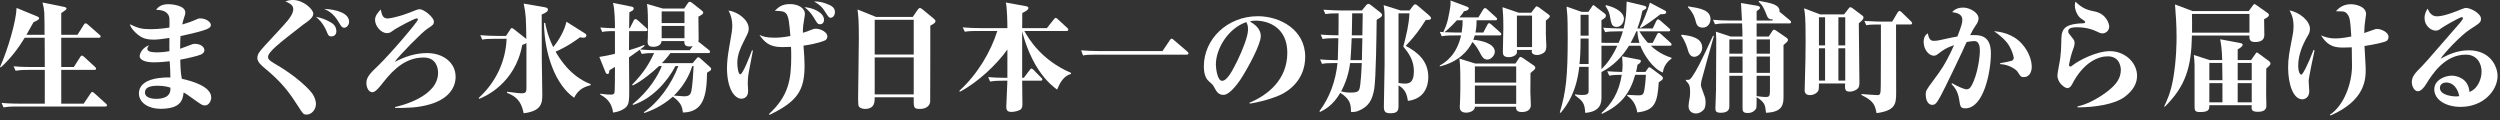
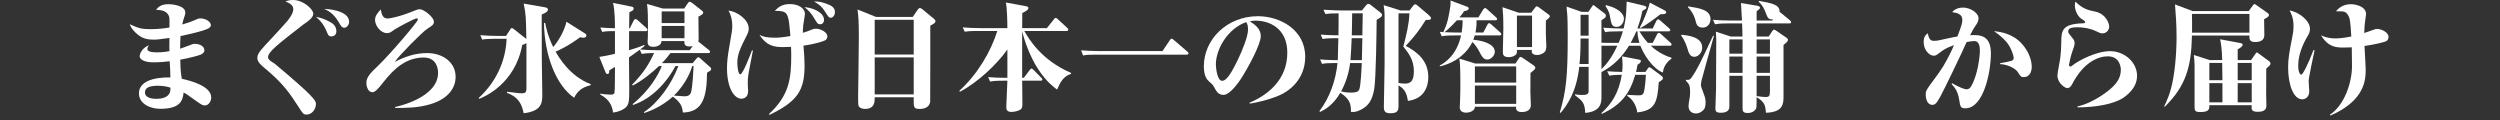
<svg xmlns="http://www.w3.org/2000/svg" width="458" height="22" viewBox="0 0 458 22" fill="none">
  <rect x="0" y="0" width="458" height="22" fill="#333333" stroke="none" />
-   <path d="M457.552 13.926C457.552 16.522 455 19.58 450.798 19.58C448.092 19.58 445.958 18.282 445.958 16.368C445.958 14.652 447.916 13.86 449.148 13.86C450.05 13.86 452.206 14.322 452.404 16.83C453.724 16.434 454.626 14.674 454.626 13.112C454.626 11.638 453.79 10.01 451.744 10.01C447.806 10.01 445.54 13.684 444.44 15.444C444.11 15.994 443.516 16.72 442.966 16.72C442.306 16.72 441.844 15.818 441.844 15.026C441.844 13.992 442.482 13.354 443.67 12.166C444.55 11.286 448.048 7.15 448.796 6.336C450.666 4.224 451.216 3.608 451.216 3.322C451.216 3.212 451.128 3.146 450.996 3.146C450.622 3.146 447.608 4.884 447.3 5.126C446.882 5.456 446.662 5.61 446.222 5.61C445.342 5.61 444.176 4.708 444.176 3.322C444.176 2.442 444.55 1.892 444.748 1.584C445.012 2.156 445.386 2.992 446.464 2.992C447.784 2.992 450.072 2.046 451.04 1.65C451.59 1.43 451.7 1.452 451.81 1.452C452.558 1.452 454.516 2.42 454.516 3.432C454.516 4.092 454.296 4.224 452.492 5.39C450.82 6.446 447.63 9.878 447.124 10.758C448.422 10.054 450.094 9.218 452.294 9.218C456.21 9.218 457.552 12.166 457.552 13.926ZM450.534 17.6C450.072 15.444 448.796 15.114 448.158 15.114C447.608 15.114 446.992 15.4 446.992 16.104C446.992 17.6 449.808 17.666 449.874 17.666C450.204 17.666 450.336 17.644 450.534 17.6Z" fill="white" />
  <path d="M437.576 6.732C437.576 7.238 437.312 7.436 437.224 7.502C436.85 7.744 434.848 8.184 433.176 8.426C433.198 9.086 433.396 12.012 433.396 12.606C433.396 14.432 433.396 18.348 426.95 21.164L426.84 21.01C429.458 19.316 430.888 15.18 430.888 12.078C430.888 11.814 430.866 9.988 430.844 8.668C430.536 8.668 430.008 8.712 429.304 8.712C427.918 8.712 426.51 8.602 425.212 6.468C425.586 6.644 426.444 7.04 427.852 7.04C428.028 7.04 429.04 7.04 430.756 6.688C430.58 3.872 430.536 3.19 430.008 2.552C429.59 2.046 429.304 2.068 427.94 2.068C428.248 1.716 429.062 0.77 430.668 0.77C431.46 0.77 433.462 1.122 433.462 2.596C433.462 2.706 433.286 3.872 433.264 4.092C433.198 4.532 433.154 5.016 433.132 6.05C433.308 5.984 434.628 5.522 434.892 5.434C435.112 5.346 435.266 5.302 435.464 5.302C436.3 5.302 437.576 5.94 437.576 6.732ZM424.024 9.24C423.826 10.12 422.946 14.278 422.946 14.828C422.946 15.136 423.056 16.434 423.056 16.72C423.056 17.886 422.22 18.194 421.78 18.194C420.13 18.194 419.184 15.444 419.184 12.364C419.184 10.714 419.404 9.57 419.91 6.974C420.042 6.358 420.174 5.676 420.174 4.752C420.174 3.234 419.712 2.398 419.448 1.914C421.252 2.222 423.188 3.828 423.188 5.28C423.188 5.874 422.968 6.27 422.748 6.622C421.846 8.14 421.032 10.076 421.032 12.012C421.032 13.222 421.384 13.684 421.604 13.684C421.846 13.684 422.814 11.858 423.848 9.13L424.024 9.24Z" fill="white" />
  <path d="M415.95 11.638C415.95 11.814 415.862 11.924 415.73 12.056C415.334 12.408 415.29 12.452 415.18 12.562C415.18 13.2 415.158 16.39 415.158 17.116C415.158 17.424 415.202 19.008 415.202 19.36C415.202 19.712 415.136 20.482 413.662 20.482C412.386 20.482 412.452 19.998 412.518 19.272H404.752C404.752 19.976 404.752 20.526 403.08 20.526C402.046 20.526 402.046 20.24 402.046 19.294V11.99C402.046 11.242 401.98 10.912 401.914 10.076L404.796 11H407.106C407.062 8.91 406.864 7.898 406.732 7.194L410.274 7.854C410.736 7.942 410.846 8.008 410.846 8.184C410.846 8.536 410.406 8.778 409.944 9.042V11H412.408L413.156 9.922C413.222 9.812 413.354 9.614 413.464 9.614C413.574 9.614 413.706 9.746 413.882 9.878L415.686 11.198C415.818 11.286 415.95 11.462 415.95 11.638ZM412.518 14.696V11.528H409.944V14.696H412.518ZM412.518 18.744V15.224H409.944V18.744H412.518ZM407.15 14.696C407.15 13.442 407.128 12.76 407.106 11.528H404.752V14.696H407.15ZM407.15 18.744V15.224H404.752V18.744H407.15ZM415.664 2.772C415.664 3.058 415.202 3.3 414.784 3.52C414.784 3.982 414.828 6.006 414.828 6.424C414.828 7.48 413.926 7.7 413.112 7.7C412.034 7.7 412.078 7.018 412.1 6.512H401.562C401.452 12.32 400.418 15.752 396.634 19.514H396.458C396.81 18.81 397.668 17.094 398.13 14.388C398.724 11 398.746 7.656 398.746 6.754C398.746 4.488 398.592 2.464 398.46 0.814L401.672 2.024H411.968L412.65 1.1C412.782 0.902 412.892 0.748 413.024 0.748C413.156 0.748 413.332 0.924 413.442 0.99L415.334 2.31C415.642 2.53 415.664 2.64 415.664 2.772ZM412.1 5.984V2.552H401.562C401.584 3.476 401.606 4.576 401.584 5.984H412.1Z" fill="white" />
  <path d="M391.508 13.882C391.508 15.202 390.892 16.478 389.286 17.71C387.394 19.14 383.72 19.668 380.596 19.668V19.492C382.136 19.184 384.204 18.194 386.162 16.676C387.746 15.444 388.538 14.3 388.538 12.782C388.538 12.496 388.45 10.318 386.14 10.318C384.446 10.318 381.696 11.352 379.584 15.488C379.32 15.994 378.968 16.148 378.748 16.148C378.308 16.148 376.922 15.246 376.922 13.816C376.922 13.31 377.384 11.176 377.428 10.736C377.538 9.856 377.626 8.734 377.626 7.81C377.648 5.698 377.648 4.378 381.63 4.268C381.718 4.268 382.004 4.246 382.004 4.048C382.004 3.894 381.938 3.85 381.234 3.388C380.596 2.948 380.112 1.826 380.112 1.012C380.112 0.682 380.156 0.506 380.222 0.308C381.564 1.628 382.576 1.87 383.698 2.09C385.92 2.508 386.404 4.422 386.404 4.84C386.404 5.742 385.656 6.116 385.172 6.116C384.798 6.116 384.512 5.962 384.116 5.764C382.62 5.038 381.08 4.994 380.596 4.994C379.166 4.994 378.902 5.302 378.902 5.764C378.902 6.006 378.924 6.05 379.584 6.864C379.914 7.26 380.068 7.458 380.068 7.898C380.068 8.316 379.914 8.712 379.584 9.636C379.364 10.274 379.034 11.748 379.034 11.924C379.034 12.144 379.276 12.188 379.298 12.188C379.43 12.188 379.628 12.034 379.694 11.968C380.816 11.066 384.072 9.372 386.558 9.372C389.198 9.372 391.508 11.396 391.508 13.882Z" fill="white" />
  <path d="M372.214 12.254C372.214 12.936 371.95 14.124 370.74 14.124C370.256 14.124 370.19 14.036 369.596 13.112C369.376 12.782 368.122 11.814 366.428 11.748V11.572C367.066 11.484 368.232 11.242 368.54 11.132C368.804 11.044 368.914 10.824 368.914 10.582C368.914 10.252 368.474 8.778 367.616 7.722C366.868 6.82 365.9 6.138 365.284 5.698C366.428 5.83 368.738 6.116 370.454 8.074C371.818 9.614 372.214 11.242 372.214 12.254ZM364.734 9.768C364.734 13.156 363.414 19.844 360.048 19.844C359.168 19.844 359.124 19.536 358.926 18.282C358.684 16.632 358.002 15.906 357.518 15.4L357.628 15.246C358.816 15.95 359.96 16.368 360.246 16.368C360.664 16.368 360.906 16.17 361.148 15.752C362.358 13.618 362.71 10.274 362.71 9.35C362.71 8.844 362.71 7.524 361.698 7.524C361.39 7.524 360.84 7.59 360.29 7.7C360.136 7.986 359.564 9.262 359.454 9.526C359.08 10.34 356.242 16.28 355.516 17.6C354.724 19.03 354.504 19.206 353.976 19.206C353.03 19.206 352.788 17.952 352.788 17.38C352.788 16.632 352.876 16.5 354.152 14.784C355.802 12.562 356.242 11.88 357.386 9.57C357.562 9.196 357.76 8.778 357.98 8.272C356.44 8.8 355.978 9.174 355.054 9.878C354.878 10.01 354.636 10.208 354.284 10.208C353.382 10.208 352.414 9.086 352.414 7.7C352.414 6.688 352.81 6.38 353.162 6.094C353.382 7.106 353.624 7.48 354.262 7.48C354.548 7.48 354.922 7.458 355.186 7.392C355.956 7.238 357.606 6.842 358.596 6.688C359.388 4.62 359.498 4.202 359.498 3.63C359.498 2.486 358.332 2.332 357.628 2.222C358.112 1.65 358.86 1.386 359.63 1.386C360.862 1.386 362.468 2.288 362.468 3.388C362.468 3.872 362.204 4.312 361.874 4.774C361.522 5.28 361.456 5.412 360.928 6.446C362.534 6.38 364.734 6.292 364.734 9.768Z" fill="white" />
-   <path d="M341.392 3.212C341.392 3.498 341.194 3.718 340.534 4.268C340.534 5.962 340.644 13.442 340.644 14.96C340.644 15.62 340.644 16.016 340.16 16.368C339.654 16.742 339.082 16.786 338.862 16.786C337.938 16.786 337.982 16.258 338.026 15.29H333.23C333.23 15.554 333.23 16.06 333.186 16.39C333.076 17.006 332.24 17.424 331.624 17.424C330.612 17.424 330.612 16.764 330.612 16.478C330.612 16.368 330.656 15.092 330.656 14.894C330.744 12.848 330.788 8.822 330.788 7.546C330.788 3.124 330.678 2.442 330.502 1.518L333.45 2.64H337.828L338.686 1.54C338.774 1.408 338.884 1.32 338.994 1.32C339.104 1.32 339.258 1.408 339.368 1.496L341.194 2.86C341.326 2.948 341.392 3.058 341.392 3.212ZM338.048 8.316V3.168H336.794V8.316H338.048ZM334.352 8.316V3.168H333.23V8.316H334.352ZM338.048 14.762V8.844H336.794V14.762H338.048ZM334.352 14.762V8.844H333.23V14.762H334.352ZM350.302 4.246C350.302 4.422 350.148 4.488 349.972 4.488H347.354C347.354 6.468 347.376 15.224 347.376 17.028C347.376 19.052 347.222 20.262 343.79 20.724C343.482 19.272 343.328 18.524 341.018 17.402V17.226C341.634 17.27 343.526 17.424 343.9 17.424C344.472 17.424 344.56 17.314 344.56 15.378C344.56 14.278 344.582 11.22 344.582 8.69V4.488C343.196 4.488 342.646 4.488 341.898 4.62L341.546 3.828C342.91 3.938 344.45 3.96 344.67 3.96H346.65L347.64 2.288C347.706 2.2 347.838 2.002 347.992 2.002C348.124 2.002 348.344 2.2 348.388 2.244L350.104 3.916C350.214 4.026 350.302 4.136 350.302 4.246Z" fill="white" />
  <path d="M328.126 4.048C328.126 4.29 327.928 4.29 327.796 4.29H321.812V6.688H324.034L324.65 5.742C324.738 5.61 324.87 5.434 324.98 5.434C325.112 5.434 325.332 5.566 325.42 5.632L327.312 6.93C327.444 7.018 327.554 7.15 327.554 7.304C327.554 7.59 327.334 7.744 326.74 8.25V17.556C326.74 18.964 326.74 20.548 323.528 20.658C323.396 19.294 323.352 18.744 321.812 17.798C321.812 18.48 321.812 19.646 321.746 19.822C321.658 20.064 321.174 20.702 320.206 20.702C319.238 20.702 319.238 20.306 319.238 19.69V13.882H316.818V19.47C316.818 19.866 316.752 20.658 315.256 20.658C314.288 20.658 314.266 20.284 314.266 19.8C314.266 19.25 314.376 16.896 314.376 16.346C314.376 13.816 314.42 9.768 314.42 7.238C314.42 6.952 314.398 6.534 314.354 5.808L317.06 6.688H319.216C319.216 5.94 319.194 5.082 319.15 4.29H316.554C315.036 4.29 314.596 4.378 314.178 4.444L313.826 3.63C314.86 3.718 315.916 3.762 316.95 3.762H319.128L318.952 0.55L321.812 1.034C322.076 1.078 322.428 1.144 322.428 1.43C322.428 1.584 322.362 1.65 321.812 2.068V3.762H324.694L324.804 3.542C324.012 3.63 323.814 3.168 323.682 2.838C323.11 1.408 322.978 1.078 322.208 0.33V0.154C324.584 0.572 326.102 0.858 326.014 2.178C326.102 2.222 326.124 2.244 326.212 2.31L327.906 3.718C327.994 3.784 328.126 3.916 328.126 4.048ZM324.254 13.354V10.362H321.812V13.354H324.254ZM324.254 9.834V7.216H321.812V9.834H324.254ZM319.238 9.834V7.216H316.818V9.834H319.238ZM319.238 13.354V10.362H316.818V13.354H319.238ZM324.254 16.698V13.882H321.812V17.6C322.252 17.666 323 17.776 323.44 17.776C324.078 17.776 324.254 17.644 324.254 16.698ZM313.364 3.52C313.364 4.268 312.858 5.06 311.956 5.06C310.944 5.06 310.768 4.378 310.636 3.85C310.57 3.564 310.306 2.42 309.25 1.342V1.166C311.384 1.496 313.364 1.804 313.364 3.52ZM311.846 8.734C311.846 9.636 311.12 10.406 310.394 10.406C309.58 10.406 309.338 9.592 309.184 9.042C309.118 8.778 308.634 7.282 307.996 6.556L308.062 6.358C309.514 6.534 311.846 6.82 311.846 8.734ZM314.002 6.556C313.628 7.854 311.846 14.168 311.692 14.85C311.648 15.092 311.604 15.422 311.604 15.554C311.604 15.818 311.758 16.192 312.176 17.336C312.374 17.842 312.462 18.216 312.462 18.744C312.462 19.536 312.308 19.932 312.044 20.174C311.67 20.548 311.208 20.79 310.702 20.79C310.482 20.79 309.338 20.724 309.338 19.426C309.338 19.096 309.426 18.612 309.58 17.732C309.624 17.402 309.624 16.918 309.624 16.72C309.624 15.598 309.382 15.356 308.854 14.784V14.608C309.404 14.696 309.58 14.63 309.888 14.212C310.922 12.738 311.56 11.418 313.826 6.556H314.002Z" fill="white" />
  <path d="M306.236 8.14C306.236 8.36 306.038 8.382 305.906 8.382H302.43C303.948 9.834 305.664 10.406 306.214 10.582V10.758C306.038 10.868 304.828 11.66 304.63 13.288C302.782 12.584 301.11 9.944 300.516 8.382H298.426C297.216 10.406 295.5 12.122 293.388 13.2V17.754C293.388 18.7 293.366 20.438 290.418 20.68C290.308 18.832 289.956 18.546 288.548 17.446V17.27C288.922 17.336 289.296 17.402 289.802 17.402C290.594 17.402 291.034 17.292 291.034 16.72V12.254H289.318C288.812 16.852 287.118 19.228 285.908 20.68L285.754 20.592C286.898 16.808 287.206 14.102 287.206 6.754C287.206 5.28 287.184 3.08 287.096 2.354C287.03 1.628 287.008 1.54 287.008 1.21L289.758 2.178H290.99L291.584 1.298C291.672 1.166 291.782 0.946 291.892 0.946C292.024 0.946 292.178 1.1 292.31 1.21L293.938 2.442C294.092 2.552 294.202 2.684 294.202 2.86C294.202 3.212 294.026 3.3 293.388 3.696V7.832C293.564 7.832 294.246 7.854 294.334 7.854H296.534C296.622 7.634 296.996 6.82 297.304 5.742H296.446C295.104 5.742 294.62 5.786 294.07 5.896L293.696 5.082C295.082 5.192 296.622 5.214 296.842 5.214H297.458C297.92 3.3 297.942 2.068 297.964 1.254C297.986 0.814 297.986 0.66 298.008 0.286L301.154 1.034C301.308 1.078 301.616 1.144 301.616 1.386C301.616 1.606 301.528 1.628 300.89 1.98C300.758 2.618 300.56 3.586 299.966 5.214H302.782L303.442 3.828C303.486 3.718 303.64 3.542 303.772 3.542C303.904 3.542 304.08 3.696 304.19 3.784L305.774 5.17C305.906 5.302 305.994 5.39 305.994 5.5C305.994 5.72 305.796 5.742 305.664 5.742H300.34C301.044 6.908 301.616 7.546 301.902 7.854H302.782L303.574 6.292C303.64 6.182 303.728 6.028 303.882 6.028C304.036 6.028 304.212 6.16 304.3 6.248L306.016 7.81C306.17 7.92 306.236 8.03 306.236 8.14ZM291.034 11.726V7.062H289.56C289.56 9.46 289.472 10.692 289.362 11.726H291.034ZM291.034 6.534V2.706H289.56V6.534H291.034ZM296.292 8.382H293.938H293.388V12.672C294.312 11.77 295.302 10.538 296.292 8.382ZM300.34 7.854C300.032 6.776 299.988 6.16 299.988 5.742H299.768C299.57 6.204 299.35 6.732 298.734 7.854H300.34ZM305.246 2.244C305.246 2.574 304.85 2.618 304.212 2.596C302.65 3.806 301.528 4.598 300.56 5.126L300.406 5.016C300.824 4.378 301.814 2.156 302.254 0.484L304.982 1.914C305.136 2.002 305.246 2.068 305.246 2.244ZM297.502 3.454C297.502 3.982 297.084 4.928 296.182 4.928C295.302 4.928 295.192 4.466 294.906 2.794C294.774 2.068 294.334 1.43 294.114 1.1L294.224 0.946C296.204 1.408 297.502 2.354 297.502 3.454ZM304.652 14.322C304.652 14.564 304.476 14.674 303.882 15.07C303.64 18.832 303.156 20.24 299.944 20.592C299.834 19.756 299.438 18.436 298.118 17.556V17.38C298.756 17.424 299.702 17.468 300.032 17.468C300.692 17.468 301 17.446 301.176 16.808C301.286 16.456 301.484 14.85 301.528 13.706H299.57C298.602 17.094 296.996 19.228 293.476 20.856L293.366 20.724C295.236 19.052 296.578 17.006 297.106 13.706C296.402 13.706 295.654 13.706 294.818 13.86L294.444 13.046C294.818 13.09 296.38 13.178 297.172 13.178C297.216 12.892 297.26 12.452 297.26 11.792C297.26 11.55 297.194 10.516 297.172 10.318L299.988 10.868C300.56 10.978 300.604 11 300.604 11.176C300.604 11.484 300.208 11.748 299.988 11.858C299.9 12.452 299.834 12.716 299.724 13.178H301.44L301.748 12.738C301.924 12.496 302.012 12.32 302.144 12.32C302.276 12.32 302.43 12.43 302.54 12.518L304.366 13.882C304.52 14.014 304.652 14.146 304.652 14.322Z" fill="white" />
  <path d="M281.266 12.43C281.266 12.606 281.112 12.76 281.002 12.848C280.76 13.046 280.518 13.244 280.386 13.376L280.364 16.896C280.364 17.358 280.452 18.744 280.452 19.25C280.452 20.526 279.022 20.526 278.78 20.526C277.658 20.526 277.724 19.8 277.746 19.558H270.2C270.244 20.108 269.54 20.636 268.594 20.636C268 20.636 267.428 20.394 267.428 19.668C267.428 19.426 267.494 18.37 267.494 18.15C267.538 16.962 267.538 15.994 267.538 15.29C267.538 12.012 267.45 11.396 267.362 10.736L270.266 11.638H277.636L278.252 10.692C278.34 10.538 278.428 10.428 278.56 10.428C278.67 10.428 278.868 10.538 279.022 10.648L281.046 12.034C281.156 12.1 281.266 12.254 281.266 12.43ZM277.768 15.136V12.166H270.2V15.136H277.768ZM277.768 19.03V15.664H270.2V19.03H277.768ZM275.04 6.248C275.04 6.468 274.82 6.49 274.71 6.49H270.178C270.09 6.776 270.024 6.974 269.914 7.282C271.146 7.392 273.852 7.876 273.852 9.504C273.852 10.12 273.17 10.912 272.488 10.912C271.784 10.912 271.498 10.384 271.014 9.46C270.838 9.13 270.31 8.184 269.738 7.7C268.968 9.328 267.142 11.374 263.776 12.166V11.99C264.81 11.44 266.878 10.054 267.67 6.49H266.504C264.986 6.49 264.546 6.556 264.128 6.644L263.776 5.83C264.128 5.874 264.238 5.874 264.546 5.896L264.436 5.83C264.634 5.412 265.008 4.642 265.272 3.498C265.404 2.948 265.756 1.166 265.756 0.506C265.756 0.374 265.734 0.198 265.712 0.088L268.836 1.254C268.946 1.298 269.078 1.408 269.078 1.54C269.078 1.804 268.704 1.98 268.176 2.068C268.044 2.354 267.978 2.486 267.362 3.19H270.838L271.718 1.738C271.784 1.628 271.96 1.474 272.048 1.474C272.18 1.474 272.356 1.606 272.444 1.694L274.05 3.146C274.138 3.234 274.27 3.344 274.27 3.476C274.27 3.718 274.05 3.718 273.94 3.718H270.508C270.508 4.378 270.508 4.862 270.31 5.962H271.74L272.488 4.532C272.576 4.378 272.686 4.246 272.796 4.246C272.906 4.246 273.082 4.356 273.214 4.488L274.82 5.918C274.842 5.94 275.04 6.116 275.04 6.248ZM267.956 3.718H266.9C266.614 4.026 265.602 5.148 264.634 5.896C265.426 5.94 266.812 5.962 266.9 5.962H267.78C267.934 4.928 267.956 4.422 267.956 3.718ZM283.928 2.97C283.928 3.19 283.708 3.366 283.202 3.784V6.27C283.202 6.886 283.29 8.074 283.29 8.382C283.29 8.91 283.18 9.262 283.07 9.416C282.894 9.68 282.3 10.076 281.574 10.076C280.892 10.076 280.606 9.724 280.606 9.482C280.606 9.416 280.628 9.24 280.65 9.152H277.9C277.922 9.416 277.9 9.79 277.812 9.9C277.57 10.208 277.086 10.472 276.426 10.472C275.37 10.472 275.326 9.944 275.326 9.504C275.326 8.822 275.414 5.72 275.414 5.104C275.414 3.19 275.348 2.156 275.26 1.32L278.23 2.332H280.518L281.222 1.408C281.31 1.276 281.42 1.166 281.53 1.166C281.64 1.166 281.838 1.276 281.948 1.364L283.708 2.662C283.796 2.728 283.928 2.838 283.928 2.97ZM280.672 8.624V2.86H277.9V8.624H280.672Z" fill="white" />
  <path d="M253.194 2.75C253.194 2.992 253.084 3.124 252.204 3.63C252.182 6.16 252.072 14.366 251.764 16.258C251.412 18.37 250.708 19.382 249.344 20.086C248.42 20.57 247.98 20.526 247.496 20.504C247.518 18.986 247.254 18.106 245.538 17.006C244.174 19.36 242.612 20.13 241.842 20.504L241.71 20.372C243.646 17.82 244.702 14.74 245.032 11.55H244.57C243.228 11.55 242.744 11.594 242.194 11.704L241.842 10.89C243.162 11 244.636 11.022 245.076 11.022C245.076 10.912 245.098 10.78 245.098 10.582C245.098 10.01 245.164 7.502 245.186 6.996H244.68C243.338 6.996 242.854 7.04 242.304 7.15L241.952 6.336C243.25 6.446 244.702 6.468 245.208 6.468C245.208 5.83 245.252 3.014 245.23 2.442C243.91 2.442 243.404 2.486 242.81 2.574L242.458 1.782C243.822 1.892 245.362 1.914 245.582 1.914H249.498L250.312 0.924C250.378 0.858 250.554 0.704 250.664 0.704C250.818 0.704 250.95 0.792 251.082 0.88L252.776 2.2C253.15 2.486 253.194 2.618 253.194 2.75ZM249.586 6.996H247.628C247.606 7.524 247.496 9.966 247.408 11.022H249.498C249.52 10.296 249.52 9.966 249.586 6.996ZM249.652 2.442H247.716C247.738 3.014 247.65 5.83 247.65 6.468H249.586C249.586 5.896 249.652 3.08 249.652 2.442ZM249.476 11.55H247.342C247.012 14.344 245.912 16.324 245.692 16.742C246.022 16.83 246.572 16.962 247.452 16.962C248.332 16.962 248.772 16.852 248.992 16.456C249.3 15.862 249.432 12.518 249.476 11.55ZM262.17 3.322C262.17 3.652 261.774 3.652 261.202 3.652C260.014 5.522 259.266 6.556 257.528 8.404C259.552 9.482 261.664 11.044 261.664 14.124C261.664 15.708 261.026 18.106 257.924 18.48C257.748 17.292 257.462 16.368 256.208 15.642V19.404C256.208 20.35 255.944 20.746 254.712 20.746C253.766 20.746 253.524 20.416 253.524 19.558C253.524 18.458 253.656 13.09 253.656 11.88V2.97C253.656 2.002 253.568 1.474 253.48 0.946L256.582 1.914H258.232L258.87 1.078C258.98 0.946 259.09 0.792 259.266 0.792C259.464 0.792 259.684 1.012 259.794 1.1L261.664 2.684C261.928 2.904 262.17 3.168 262.17 3.322ZM259.024 13.046C259.024 11.066 258.122 9.79 257.088 8.536C257.616 6.534 258.122 4.51 258.21 2.442H256.208V15.202C256.648 15.268 256.956 15.312 257.308 15.312C257.968 15.312 259.024 15.312 259.024 13.046Z" fill="white" />
  <path d="M239.114 10.406C239.114 14.586 236.122 16.72 234.428 17.446C232.25 18.37 230.16 18.788 228.972 18.986L228.884 18.832C232.162 17.468 235.836 14.674 235.836 9.658C235.836 5.17 232.536 3.784 230.05 3.784C229.544 3.784 229.302 3.828 228.972 3.916C229.786 4.422 230.974 5.192 230.974 6.622C230.974 8.162 228.62 12.452 227.344 14.432C227.124 14.762 225.408 17.38 224.154 17.38C223.208 17.38 222.9 16.83 222.394 15.906C222.152 15.488 222.086 15.422 221.514 14.938C221.14 14.608 220.546 13.97 220.546 12.144C220.546 7.172 224.836 2.97 230.446 2.97C234.494 2.97 239.114 5.434 239.114 10.406ZM228.642 5.412C228.642 4.62 228.466 4.312 228.312 4.048C224.902 5.236 222.746 9.02 222.746 11.814C222.746 12.474 223.01 14.806 223.89 14.806C224.814 14.806 225.782 12.958 226.706 11.088C227.652 9.13 228.642 6.644 228.642 5.412Z" fill="white" />
  <path d="M201.186 9.35H212.978L214.32 7.348C214.386 7.26 214.496 7.084 214.65 7.084C214.76 7.084 214.87 7.172 215.046 7.326L217.51 9.438C217.642 9.548 217.73 9.636 217.73 9.768C217.73 9.966 217.554 10.01 217.4 10.01H200.79C199.448 10.01 198.964 10.054 198.414 10.164L198.062 9.218C199.096 9.306 200.152 9.35 201.186 9.35Z" fill="white" />
  <path d="M196.214 13.53C194.828 13.948 194.19 15.136 193.662 16.412C193.09 15.994 191.726 14.982 190.274 12.804C188.602 10.296 187.612 7.216 187.26 5.72V14.256H187.568L188.624 12.848C188.8 12.606 188.888 12.562 188.976 12.562C189.086 12.562 189.262 12.716 189.35 12.804L190.736 14.212C190.868 14.344 190.956 14.432 190.956 14.542C190.956 14.784 190.736 14.784 190.626 14.784H187.26C187.26 15.4 187.304 18.348 187.304 19.008C187.304 19.404 187.304 19.844 186.93 20.086C186.446 20.394 185.676 20.504 185.28 20.504C184.422 20.504 184.334 20.02 184.356 19.492C184.4 18.282 184.422 17.996 184.554 14.784H183.762C182.244 14.784 181.804 14.872 181.386 14.938L181.034 14.124C182.068 14.212 183.102 14.256 184.158 14.256H184.554V9.064C182.64 11.792 179.032 15.18 175.842 16.808L175.754 16.632C179.098 13.596 181.518 9.46 182.706 5.676H179.12C177.58 5.676 177.162 5.742 176.744 5.808L176.37 5.016C177.426 5.104 178.46 5.148 179.516 5.148H184.554C184.554 4.092 184.488 1.276 184.268 0.462L187.678 1.078C188.14 1.166 188.404 1.21 188.404 1.474C188.404 1.804 187.92 2.068 187.282 2.376C187.282 2.728 187.26 4.686 187.26 5.148H191.792L193.068 3.542C193.222 3.344 193.288 3.278 193.398 3.278C193.552 3.278 193.728 3.454 193.794 3.52L195.488 5.082C195.598 5.17 195.708 5.302 195.708 5.434C195.708 5.654 195.51 5.676 195.378 5.676H187.656C188.492 7.128 190.736 11 196.214 13.354V13.53Z" fill="white" />
  <path d="M171.376 3.872C171.376 4.18 171.09 4.334 170.43 4.708C170.43 5.896 170.43 18.48 170.408 18.634C170.32 19.426 169.638 19.954 168.538 19.954C167.35 19.954 167.372 19.734 167.394 17.82H160.244C160.244 18.59 160.288 19.954 158.462 19.954C158.022 19.954 157.56 19.8 157.362 19.536C157.252 19.36 157.208 19.206 157.208 17.644C157.208 17.072 157.34 8.646 157.34 6.952C157.34 3.74 157.252 2.926 157.098 1.738L160.486 3.102H167.218L168.12 1.782C168.296 1.54 168.384 1.474 168.538 1.474C168.626 1.474 168.736 1.496 168.978 1.694L171.112 3.454C171.244 3.564 171.376 3.718 171.376 3.872ZM167.394 9.988V3.63H160.244V9.988H167.394ZM167.394 17.292V10.516H160.244V17.292H167.394Z" fill="white" />
  <path d="M152.962 2.244C152.962 2.816 152.566 3.256 152.192 3.256C151.862 3.256 151.796 3.146 151.114 2.09C150.63 1.32 150.278 0.946 149.134 0.264C150.124 0.242 150.828 0.484 151.224 0.616C152.346 1.012 152.962 1.364 152.962 2.244ZM150.96 3.63C150.96 4.114 150.674 4.444 150.256 4.444C149.816 4.444 149.75 4.334 149.068 3.19C148.628 2.464 148.056 1.804 147.374 1.32C148.606 1.342 150.96 2.178 150.96 3.63ZM151.576 6.644C151.576 6.952 151.422 7.238 151.202 7.37C151.026 7.48 149.64 8.03 147.198 8.36C147.33 10.164 147.396 10.912 147.396 12.034C147.396 16.566 146.076 18.59 140.994 21.032L140.862 20.9C144.514 17.556 144.954 14.52 144.954 10.252C144.954 9.416 144.932 8.932 144.91 8.58C144.448 8.602 144.03 8.624 143.194 8.624C140.862 8.624 140.004 7.612 139.124 6.402C139.784 6.688 140.4 6.908 141.918 6.908C142.622 6.908 143.48 6.842 144.8 6.6C144.426 2.068 144.316 2.046 141.94 1.98C142.622 1.32 143.216 0.748 144.756 0.748C146.296 0.748 147.462 1.54 147.462 2.53C147.462 2.86 147.176 4.312 147.154 4.598C147.088 5.258 147.088 5.698 147.088 6.006C147.77 5.808 148.056 5.698 148.76 5.412C148.98 5.324 149.156 5.258 149.42 5.258C150.454 5.258 151.576 5.962 151.576 6.644ZM137.936 9.262C137.826 9.9 137.254 12.716 137.166 13.288C137.012 14.168 136.99 14.74 136.99 15.29C136.99 15.51 137.056 16.5 137.056 16.698C137.056 17.996 136.044 18.084 135.824 18.084C134.592 18.084 133.184 16.28 133.184 12.452C133.184 11.264 133.36 9.988 133.558 8.844C134.13 5.654 134.152 5.434 134.152 4.62C134.152 3.762 133.932 2.706 133.448 1.936C135.054 2.112 137.166 3.586 137.166 5.236C137.166 5.456 137.144 5.808 136.858 6.38C135.626 8.822 135.076 9.922 135.076 11.55C135.076 11.946 135.186 13.618 135.626 13.618C136.088 13.618 137.496 9.966 137.76 9.218L137.936 9.262Z" fill="white" />
  <path d="M118.048 20.702L117.96 20.548C120.512 18.876 122.998 15.51 124.274 12.1H123.746C122.228 15.004 119.456 18.084 115.98 19.228L115.892 19.074C119.016 16.588 120.666 13.596 121.238 12.1H120.732C119.544 13.244 117.476 14.916 115.914 15.664L115.804 15.51C117.96 13.31 118.928 11.66 119.83 9.724C118.422 9.724 117.96 9.812 117.564 9.878L117.212 9.108C116.684 9.504 115.892 10.054 115.232 10.516C115.232 10.934 115.276 15.224 115.276 16.28C115.276 18.436 115.276 19.25 114.44 19.844C113.56 20.46 112.68 20.57 112.306 20.614C112.086 18.59 110.788 17.776 109.974 17.336V17.16C110.876 17.314 111.646 17.336 111.91 17.336C112.108 17.336 112.482 17.314 112.57 17.006C112.658 16.72 112.658 13.53 112.658 13.068V12.254C112.35 12.452 112.262 12.518 111.624 12.892C111.602 13.266 111.602 13.552 111.272 13.552C111.096 13.552 110.986 13.376 110.942 13.266L109.798 10.428C111.03 10.23 111.448 10.142 112.658 9.856V5.698C111.206 5.698 110.744 5.764 110.326 5.852L109.974 5.038C110.986 5.126 111.558 5.148 112.658 5.17C112.658 4.268 112.658 1.936 112.306 0.528L115.562 1.188C115.936 1.254 116.09 1.298 116.09 1.584C116.09 1.87 115.848 1.98 115.298 2.244C115.298 2.706 115.254 4.752 115.254 5.17H115.386L116.09 3.762C116.178 3.586 116.31 3.498 116.42 3.498C116.574 3.498 116.706 3.608 116.816 3.696L118.334 5.06C118.444 5.148 118.62 5.324 118.62 5.456C118.62 5.654 118.466 5.698 118.29 5.698H115.254C115.254 5.786 115.232 8.932 115.232 9.196C116.97 8.69 117.564 8.426 117.982 8.25L118.114 8.382C117.894 8.602 117.762 8.712 117.256 9.064C118.136 9.152 119.412 9.196 120.336 9.196H126.342L126.914 8.448C126.672 8.492 126.474 8.514 126.298 8.514C125.33 8.514 125.374 7.92 125.374 7.524H121.194C121.15 8.47 120.006 8.58 119.698 8.58C119.038 8.58 118.642 8.36 118.642 7.656C118.642 7.612 118.686 6.974 118.686 6.886C118.708 6.402 118.708 5.28 118.708 4.752C118.708 4.004 118.708 1.65 118.532 0.726L121.436 1.562H125.352L125.99 0.616C126.1 0.44 126.188 0.33 126.386 0.33C126.496 0.33 126.606 0.374 126.848 0.572L128.52 1.892C128.718 2.046 128.828 2.156 128.828 2.31C128.828 2.486 128.762 2.618 127.948 3.058C127.948 3.674 127.992 6.468 127.992 7.04C127.992 7.282 127.992 7.392 127.926 7.612C128.036 7.7 128.058 7.7 128.124 7.766L129.862 9.152C129.994 9.24 130.082 9.35 130.082 9.504C130.082 9.702 129.906 9.724 129.752 9.724H122.822C122.58 10.054 122.184 10.604 121.26 11.572H126.892L127.53 10.802C127.728 10.582 127.772 10.494 127.948 10.494C128.08 10.494 128.102 10.516 128.388 10.78L129.994 12.21C130.236 12.408 130.28 12.518 130.28 12.65C130.28 12.87 130.192 12.914 129.532 13.332C129.466 17.578 128.872 20.548 125.11 20.614C125 19.712 124.824 18.788 123.262 17.71C121.15 19.58 119.06 20.35 118.048 20.702ZM125.396 2.09H121.216V4.224H125.396V2.09ZM125.396 4.752H121.216V6.996H125.396V4.752ZM127.068 12.1H126.826C126.628 12.694 125.858 15.202 123.46 17.512C123.768 17.534 125.132 17.644 125.352 17.644C125.902 17.644 126.386 17.534 126.584 16.94C126.65 16.742 126.892 15.884 127.068 12.1Z" fill="white" />
  <path d="M92.814 7.106H90.724C89.382 7.106 88.898 7.15 88.348 7.26L87.996 6.446C89.03 6.534 90.064 6.578 91.12 6.578H92.704L93.474 5.412C93.518 5.324 93.606 5.148 93.76 5.148C93.914 5.148 94.068 5.28 94.156 5.346L96.356 7.084L96.422 7.15C96.378 3.564 96.356 2.552 95.938 0.66L99.744 1.32C100.14 1.386 100.382 1.474 100.382 1.76C100.382 1.98 100.272 2.244 99.238 2.662C99.238 7.392 99.238 8.976 99.26 10.978C99.26 11.968 99.348 16.346 99.348 17.248C99.348 18.722 99.348 20.35 95.938 20.746C95.63 19.426 95.278 17.886 92.858 17.006L92.924 16.808C94.882 17.05 95.124 17.094 95.542 17.094C96.422 17.094 96.444 16.764 96.444 15.994V10.274V7.898C96.158 8.074 95.916 8.162 95.674 8.228C94.376 15.378 88.7 17.754 87.798 18.106L87.688 17.952C90.746 15.18 92.638 11.352 92.814 7.106ZM108.236 15.422L108.17 15.62C106.674 15.972 105.794 16.676 105.178 17.908C101.834 15.598 99.744 10.076 99.656 4.202H99.876C99.986 4.84 100.338 6.578 101.35 8.624C102.45 7.326 103.462 5.456 103.77 3.982L107.224 6.16C107.334 6.226 107.422 6.336 107.422 6.49C107.422 6.908 106.96 6.908 106.828 6.908C106.652 6.908 106.542 6.886 106.278 6.82C105.684 7.26 103.99 8.514 101.79 9.46C102.406 10.56 104.452 14.014 108.236 15.422Z" fill="white" />
  <path d="M72.38 19.778V19.602C73.216 19.426 80.256 17.798 80.256 13.332C80.256 12.694 80.058 10.538 77.616 10.538C74.558 10.538 72.292 12.386 70.136 15.18C69.52 15.95 68.794 16.896 68.222 16.896C67.496 16.896 67.122 15.972 67.122 15.202C67.122 14.124 67.804 13.442 69.344 11.968C71.654 9.724 76.56 3.96 76.56 3.586C76.56 3.41 76.428 3.366 76.34 3.366C75.922 3.366 72.82 5.06 72.38 5.346C71.61 5.874 71.434 6.072 70.906 6.072C69.784 6.072 68.706 4.752 68.706 3.63C68.706 2.882 69.3 2.2 69.762 1.738C69.938 2.64 70.07 3.388 71.06 3.388C71.5 3.388 73.48 2.926 74.734 2.42C76.384 1.76 76.582 1.694 76.89 1.694C77.682 1.694 79.486 3.168 79.486 3.96C79.486 4.488 79.288 4.62 78.276 5.28C77.396 5.83 73.04 10.23 72.314 11.352C74.14 10.384 76.098 9.724 78.232 9.724C81.158 9.724 83.468 11.44 83.468 14.08C83.468 16.06 82.17 18.084 78.892 19.074C76.582 19.778 74.404 19.778 72.38 19.778Z" fill="white" />
-   <path d="M63.954 3.982C63.954 4.598 63.492 5.082 63.074 5.082C62.634 5.082 62.414 4.686 62.084 4.114C61.094 2.398 60.06 1.936 59.378 1.628C61.6 1.716 63.954 2.398 63.954 3.982ZM61.622 5.742C61.622 6.292 61.27 6.666 60.72 6.666C60.214 6.666 60.126 6.468 59.818 5.698C59.202 4.224 58.322 3.454 57.882 3.08C58.85 3.256 59.686 3.586 60.544 4.07C60.896 4.268 61.622 4.708 61.622 5.742ZM57.882 19.03C57.882 20.064 57.09 20.988 56.188 20.988C55.594 20.988 55.506 20.856 54.736 19.646C53.108 17.116 51.832 15.224 48.4 12.408C47.938 12.012 47.146 11.374 47.146 10.626C47.146 9.878 47.63 9.35 48.51 8.36C49.17 7.634 52.14 4.488 52.69 3.784C52.954 3.454 53.724 2.486 53.724 1.716C53.724 1.254 53.614 0.792 52.294 0.264C52.558 0.154 53.02 0 53.68 0C55.594 0 57.398 1.716 57.398 2.508C57.398 3.256 56.364 3.96 55.638 4.444C55.55 4.51 55.506 4.554 55.154 4.818C51.084 7.986 49.104 9.504 49.104 10.45C49.104 10.67 49.126 10.978 50.314 11.66C54.076 13.794 56.65 16.28 57.288 17.248C57.64 17.776 57.882 18.48 57.882 19.03Z" fill="white" />
+   <path d="M63.954 3.982C63.954 4.598 63.492 5.082 63.074 5.082C62.634 5.082 62.414 4.686 62.084 4.114C61.094 2.398 60.06 1.936 59.378 1.628C61.6 1.716 63.954 2.398 63.954 3.982ZM61.622 5.742C61.622 6.292 61.27 6.666 60.72 6.666C60.214 6.666 60.126 6.468 59.818 5.698C59.202 4.224 58.322 3.454 57.882 3.08C58.85 3.256 59.686 3.586 60.544 4.07C60.896 4.268 61.622 4.708 61.622 5.742ZM57.882 19.03C57.882 20.064 57.09 20.988 56.188 20.988C55.594 20.988 55.506 20.856 54.736 19.646C53.108 17.116 51.832 15.224 48.4 12.408C47.938 12.012 47.146 11.374 47.146 10.626C47.146 9.878 47.63 9.35 48.51 8.36C49.17 7.634 52.14 4.488 52.69 3.784C52.954 3.454 53.724 2.486 53.724 1.716C53.724 1.254 53.614 0.792 52.294 0.264C52.558 0.154 53.02 0 53.68 0C55.594 0 57.398 1.716 57.398 2.508C57.398 3.256 56.364 3.96 55.638 4.444C55.55 4.51 55.506 4.554 55.154 4.818C51.084 7.986 49.104 9.504 49.104 10.45C49.104 10.67 49.126 10.978 50.314 11.66C57.64 17.776 57.882 18.48 57.882 19.03Z" fill="white" />
  <path d="M38.698 17.864C38.698 18.436 38.28 19.316 37.554 19.316C37.092 19.316 36.938 19.206 35.728 18.348C34.298 17.336 34.144 17.204 33.638 16.94C33.484 18.436 33.022 19.932 29.37 19.932C27.258 19.932 25.454 18.854 25.454 17.116C25.454 14.124 30.25 14.168 31.218 14.19C31.24 13.706 31.13 11.858 31.086 11.22C30.58 11.286 29.414 11.418 28.094 11.418C26.4 11.418 25.586 10.868 25.586 10.296C25.586 9.944 25.96 8.778 27.302 8.294C27.17 8.47 26.994 8.734 26.994 8.954C26.994 9.548 28.072 9.592 28.82 9.592C29.238 9.592 29.986 9.57 31.042 9.372C31.02 8.624 31.02 8.448 31.042 6.952C29.546 7.172 28.776 7.26 28.226 7.26C26.752 7.26 25.916 6.996 24.86 6.006C24.09 5.28 23.87 4.752 23.782 4.444C25.3 5.126 25.85 5.346 27.544 5.346C29.282 5.346 30.514 5.126 31.042 5.038C31.064 3.322 31.064 3.124 30.866 2.772C30.382 1.914 29.48 1.848 28.578 1.782C29.084 1.188 29.634 0.77 30.844 0.77C31.658 0.77 33.946 1.034 33.946 2.288C33.946 2.596 33.902 2.728 33.638 3.498C33.528 3.784 33.44 4.268 33.396 4.488C33.924 4.334 35.002 4.004 35.86 3.608C36.278 3.41 36.432 3.366 36.63 3.366C37.796 3.366 38.632 4.048 38.632 4.598C38.632 4.972 38.302 5.148 37.884 5.346C37.158 5.676 35.002 6.204 33.066 6.6C33.022 7.172 33.022 7.986 33 8.932C33.352 8.8 34.958 8.206 35.266 8.096C35.442 8.03 35.552 8.03 35.662 8.03C36.806 8.03 37.444 8.624 37.444 9.196C37.444 9.658 37.07 9.856 36.762 10.01C36.3 10.208 34.694 10.626 33.022 10.934C33.022 11.418 33.066 13.354 33.308 14.432C35.024 14.806 38.698 15.796 38.698 17.864ZM31.218 16.06C30.822 15.928 30.096 15.708 28.886 15.708C27.39 15.708 26.554 16.06 26.554 16.94C26.554 18.106 28.358 18.106 28.622 18.106C29.854 18.106 31.35 17.776 31.218 16.06Z" fill="white" />
-   <path d="M19.602 19.294C19.602 19.492 19.426 19.514 19.272 19.514H3.014C1.672 19.514 1.188 19.58 0.638 19.668L0.286 18.854C1.65 18.986 3.19 18.986 3.41 18.986H8.206V12.804H5.236C3.894 12.804 3.41 12.87 2.86 12.958L2.486 12.144C3.872 12.276 5.412 12.276 5.632 12.276H8.206C8.206 10.054 8.206 9.746 8.184 6.908H4.532C3.388 8.8 2.002 10.648 0.154 12.342L0 12.276C1.496 8.998 2.992 3.674 3.036 1.452L6.93 3.058C7.084 3.124 7.172 3.234 7.172 3.366C7.172 3.608 6.578 3.872 6.138 4.07C5.874 4.554 5.588 5.082 4.84 6.38H8.162C8.162 5.72 8.162 2.926 8.118 2.332C8.074 1.716 7.964 1.078 7.788 0.462L11.814 1.276C11.99 1.32 12.188 1.408 12.188 1.562C12.188 1.716 12.012 1.848 11.88 1.936C11.726 2.046 11.396 2.266 11.22 2.398V6.38H14.19L15.356 4.532C15.422 4.422 15.554 4.268 15.686 4.268C15.818 4.268 15.994 4.422 16.082 4.488L18.216 6.358C18.348 6.468 18.436 6.534 18.436 6.688C18.436 6.886 18.26 6.908 18.106 6.908H11.22V12.276H13.53L14.674 10.472C14.74 10.362 14.85 10.186 15.004 10.186C15.158 10.186 15.312 10.318 15.422 10.428L17.38 12.232C17.512 12.364 17.6 12.43 17.6 12.584C17.6 12.782 17.402 12.804 17.27 12.804H11.22V18.986H15.334L16.566 17.16C16.654 17.028 16.742 16.852 16.918 16.852C17.05 16.852 17.204 17.006 17.314 17.094L19.382 18.964C19.47 19.052 19.602 19.14 19.602 19.294Z" fill="white" />
</svg>